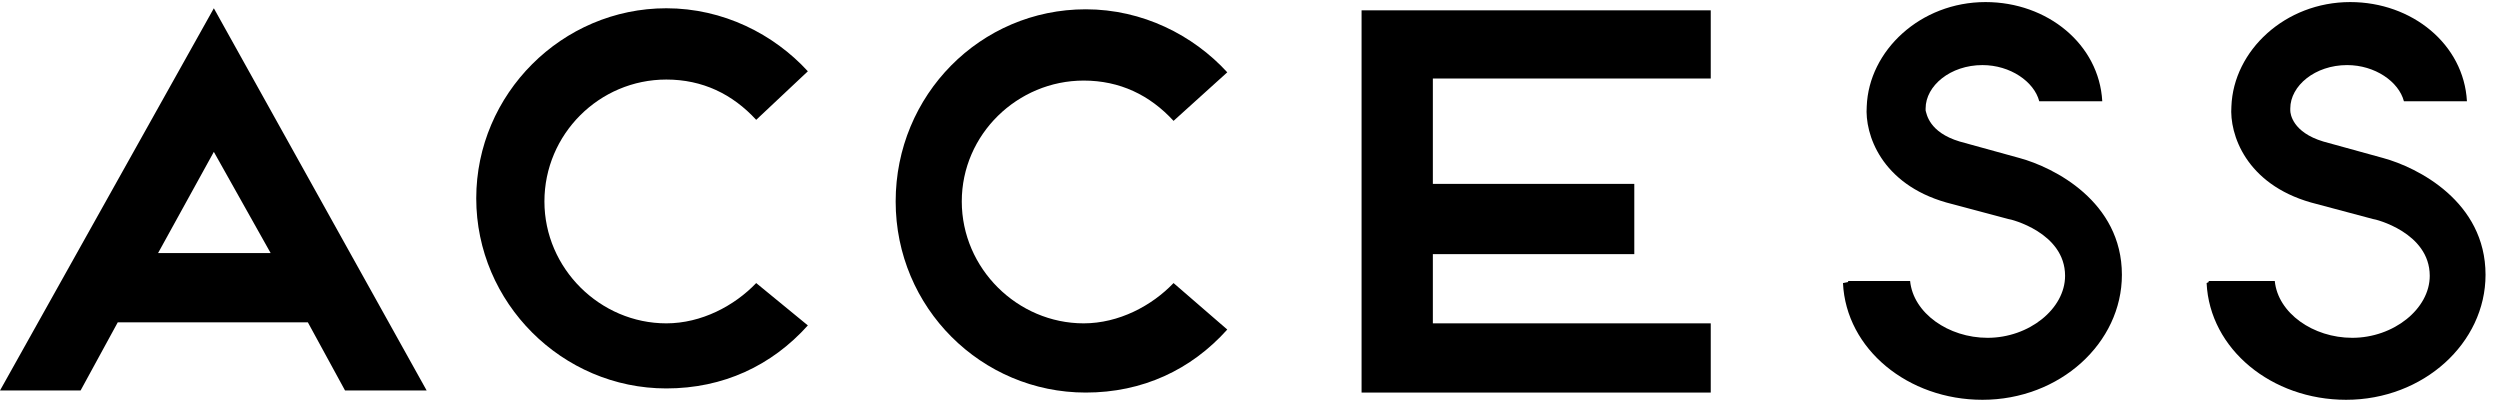
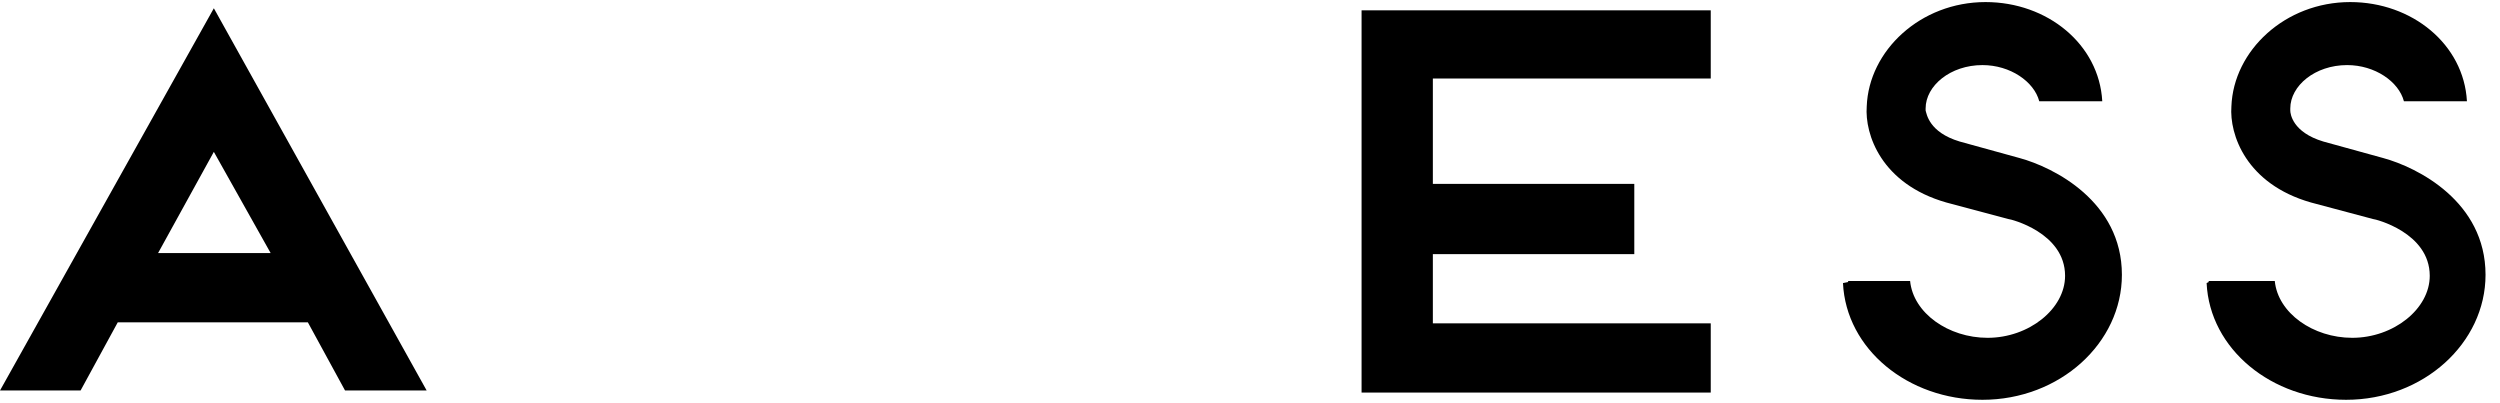
<svg xmlns="http://www.w3.org/2000/svg" version="1.1" id="レイヤー_1" x="0px" y="0px" viewBox="0 0 242 39" style="enable-background:new 0 0 242 39;" xml:space="preserve" width="242" height="39">
  <polygon points="165.6,7.6 165.6,1 131.8,1 131.8,38 165.6,38 165.6,31.3 138.7,31.3 138.7,24.6 158.2,24.6 158.2,17.8 138.7,17.8  138.7,7.6 " />
  <path d="M7.8,37.8l3.6-6.6h18.4l3.6,6.6h7.9l-20.6-37L0,37.8H7.8z M20.7,14.7l5.5,9.8H15.3L20.7,14.7z" />
-   <path d="M73.2,27.4c-2.1,2.2-5.3,3.9-8.7,3.9c-6.4,0-11.8-5.3-11.8-11.8S58,7.7,64.5,7.7c3.5,0,6.4,1.4,8.7,3.9l5-4.7 C74.9,3.3,70,0.8,64.5,0.8c-10.1,0-18.4,8.3-18.4,18.4s8.3,18.4,18.4,18.4c5.5,0,10.2-2.2,13.7-6.1L73.2,27.4z" />
-   <path d="M113.6,27.4c-2.1,2.2-5.3,3.9-8.7,3.9c-6.4,0-11.8-5.3-11.8-11.8s5.4-11.7,11.8-11.7c3.5,0,6.4,1.4,8.7,3.9l5.2-4.7 c-3.3-3.6-8.2-6.1-13.7-6.1c-10.2,0-18.4,8.3-18.4,18.6S95,38,105.1,38c5.5,0,10.2-2.2,13.7-6.1L113.6,27.4z" />
  <path d="M178.4,27.4c0.3,6.4,6.3,11.3,13.5,11.3c7.5,0,13.5-5.5,13.5-12.1c0-7.1-6.6-10.4-9.9-11.3l-5.8-1.6c-3-0.9-3.2-2.7-3.3-3 v-0.2c0-2.2,2.4-4.2,5.5-4.2c2.7,0,5,1.6,5.5,3.5h6.1c-0.3-5.5-5.3-9.6-11.3-9.6c-6.3,0-11.3,4.7-11.5,10.1 c-0.2,2.7,1.4,7.5,7.7,9.3l6,1.6c0.2,0,5.5,1.3,5.5,5.5c0,3.2-3.5,6-7.5,6c-3.8,0-7.2-2.4-7.5-5.5h-6v0.1L178.4,27.4L178.4,27.4z" />
  <path d="M213.6,27.4c0.3,6.4,6.3,11.3,13.5,11.3c7.5,0,13.5-5.5,13.5-12.1c0-7.1-6.6-10.4-9.9-11.3l-5.8-1.6c-3-0.9-3.2-2.7-3.2-3 v-0.2c0-2.2,2.4-4.2,5.5-4.2c2.7,0,5,1.6,5.5,3.5h6.1c-0.3-5.5-5.3-9.6-11.3-9.6c-6.3,0-11.3,4.7-11.5,10.1 c-0.2,2.7,1.4,7.5,7.7,9.3l6,1.6c0.2,0,5.5,1.3,5.5,5.5c0,3.2-3.5,6-7.5,6c-3.8,0-7.2-2.4-7.5-5.5h-6.4v0.1L213.6,27.4L213.6,27.4z" />
</svg>